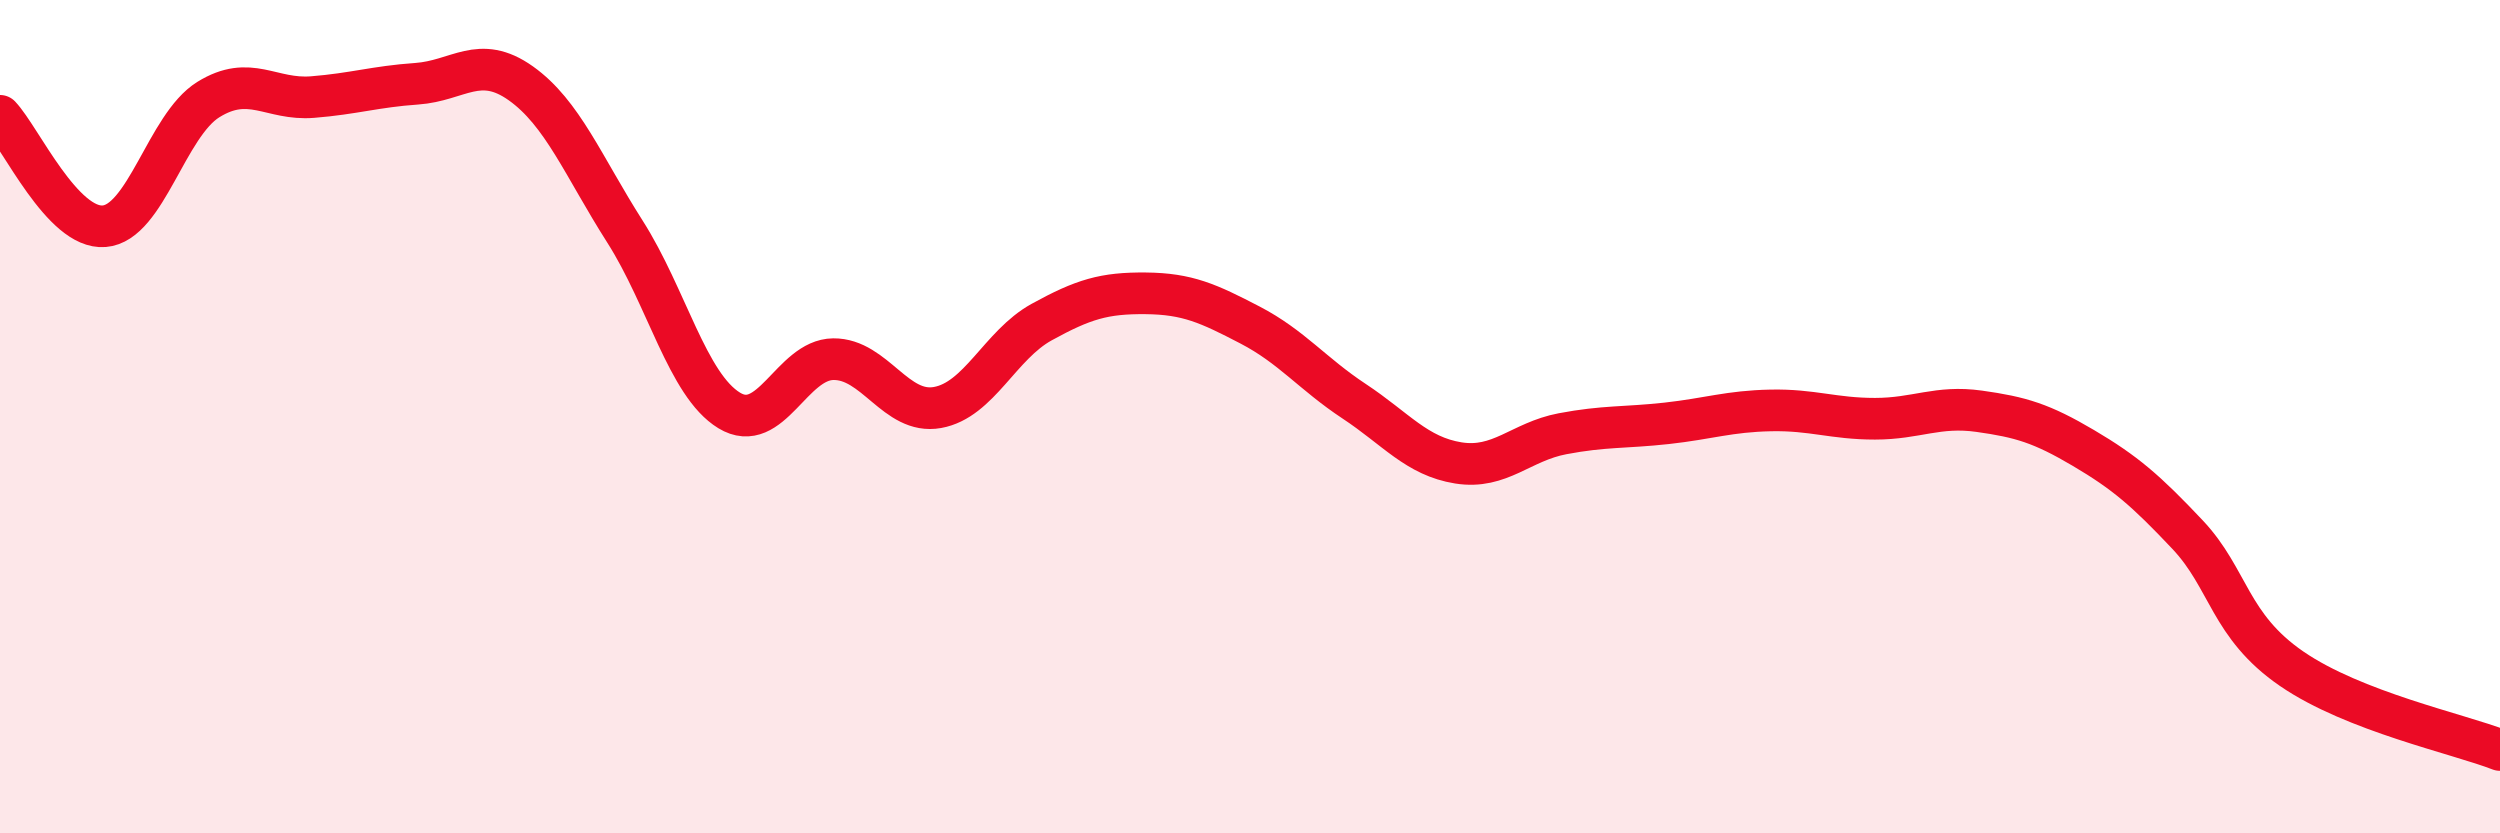
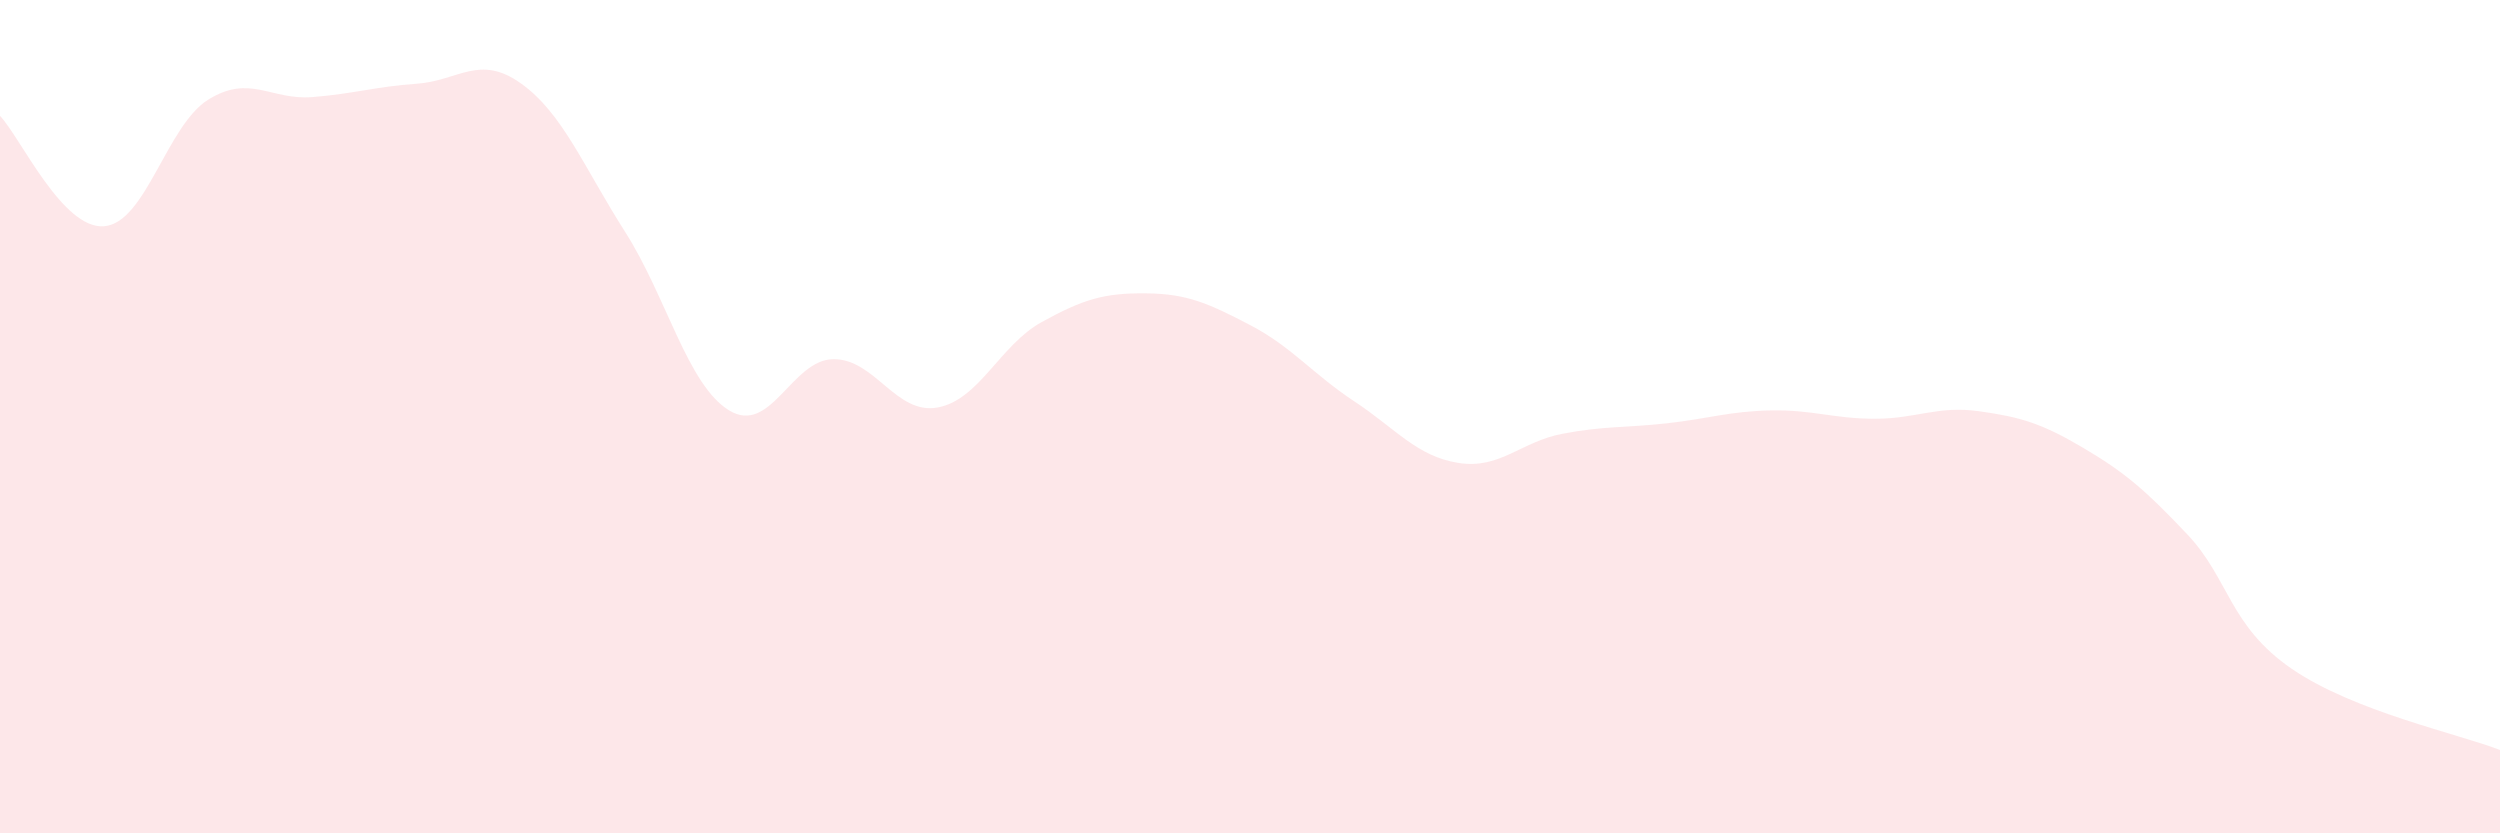
<svg xmlns="http://www.w3.org/2000/svg" width="60" height="20" viewBox="0 0 60 20">
  <path d="M 0,2.78 C 0.5,3.31 1.5,5.51 2.5,5.43 C 3.5,5.35 4,3.01 5,2.39 C 6,1.77 6.5,2.41 7.5,2.33 C 8.5,2.25 9,2.08 10,2.01 C 11,1.94 11.5,1.29 12.5,2 C 13.5,2.71 14,3.99 15,5.56 C 16,7.13 16.5,9.24 17.5,9.85 C 18.5,10.46 19,8.63 20,8.62 C 21,8.61 21.5,9.96 22.5,9.78 C 23.5,9.6 24,8.28 25,7.73 C 26,7.18 26.5,7.03 27.5,7.04 C 28.5,7.05 29,7.28 30,7.8 C 31,8.32 31.5,8.97 32.5,9.63 C 33.5,10.29 34,10.95 35,11.11 C 36,11.27 36.5,10.6 37.5,10.41 C 38.5,10.22 39,10.27 40,10.16 C 41,10.05 41.5,9.87 42.5,9.85 C 43.5,9.83 44,10.05 45,10.05 C 46,10.05 46.5,9.73 47.5,9.87 C 48.5,10.01 49,10.16 50,10.75 C 51,11.34 51.5,11.77 52.5,12.83 C 53.5,13.89 53.5,15.02 55,16.05 C 56.5,17.08 59,17.61 60,18L60 20L0 20Z" fill="#EB0A25" opacity="0.1" stroke-linecap="round" stroke-linejoin="round" />
-   <path d="M 0,2.78 C 0.5,3.31 1.5,5.51 2.5,5.43 C 3.5,5.35 4,3.01 5,2.39 C 6,1.77 6.5,2.41 7.5,2.33 C 8.5,2.25 9,2.08 10,2.01 C 11,1.94 11.5,1.29 12.5,2 C 13.5,2.71 14,3.99 15,5.56 C 16,7.13 16.5,9.24 17.5,9.85 C 18.5,10.46 19,8.63 20,8.62 C 21,8.61 21.5,9.96 22.5,9.78 C 23.5,9.6 24,8.28 25,7.73 C 26,7.18 26.5,7.03 27.5,7.04 C 28.5,7.05 29,7.28 30,7.8 C 31,8.32 31.5,8.97 32.5,9.63 C 33.5,10.29 34,10.95 35,11.11 C 36,11.27 36.5,10.6 37.5,10.41 C 38.5,10.22 39,10.27 40,10.16 C 41,10.05 41.5,9.87 42.5,9.85 C 43.5,9.83 44,10.05 45,10.05 C 46,10.05 46.5,9.73 47.5,9.87 C 48.5,10.01 49,10.16 50,10.75 C 51,11.34 51.5,11.77 52.5,12.83 C 53.5,13.89 53.5,15.02 55,16.05 C 56.5,17.08 59,17.61 60,18" stroke="#EB0A25" stroke-width="1" fill="none" stroke-linecap="round" stroke-linejoin="round" />
</svg>